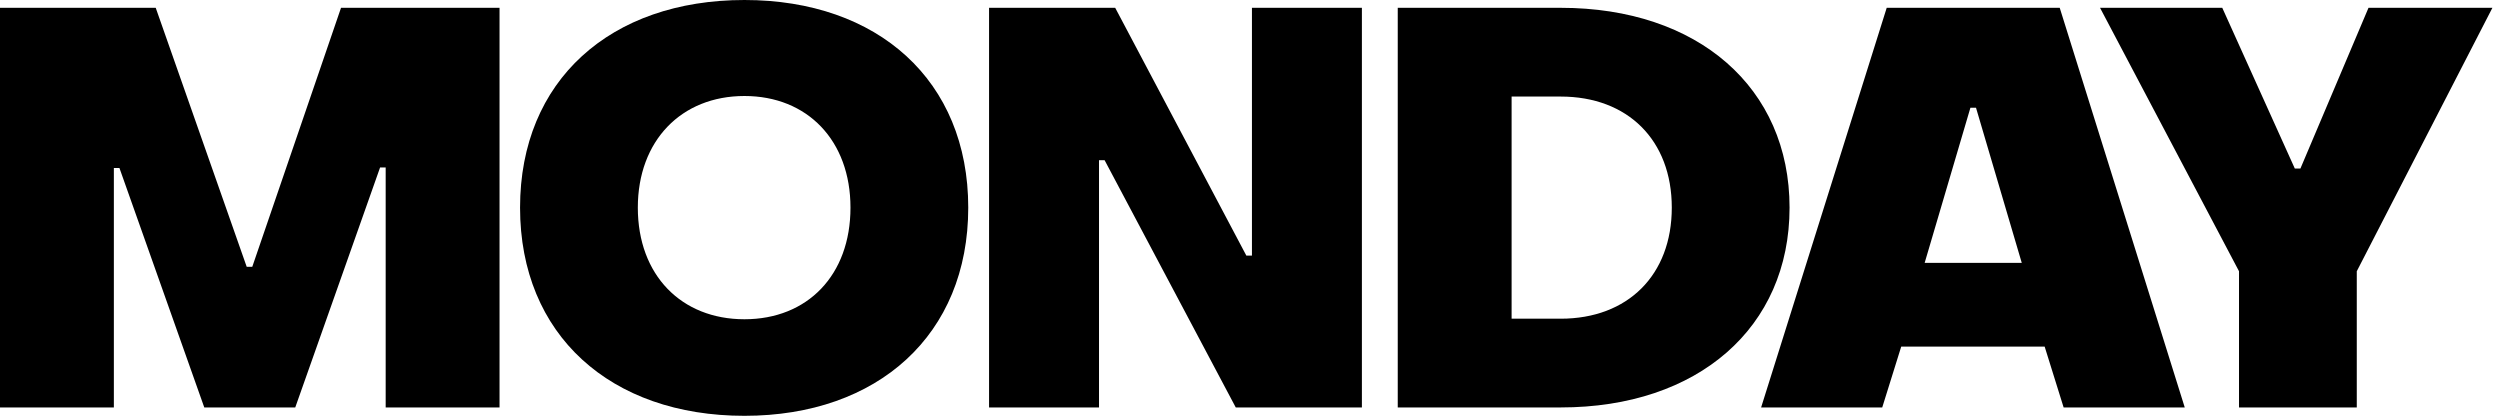
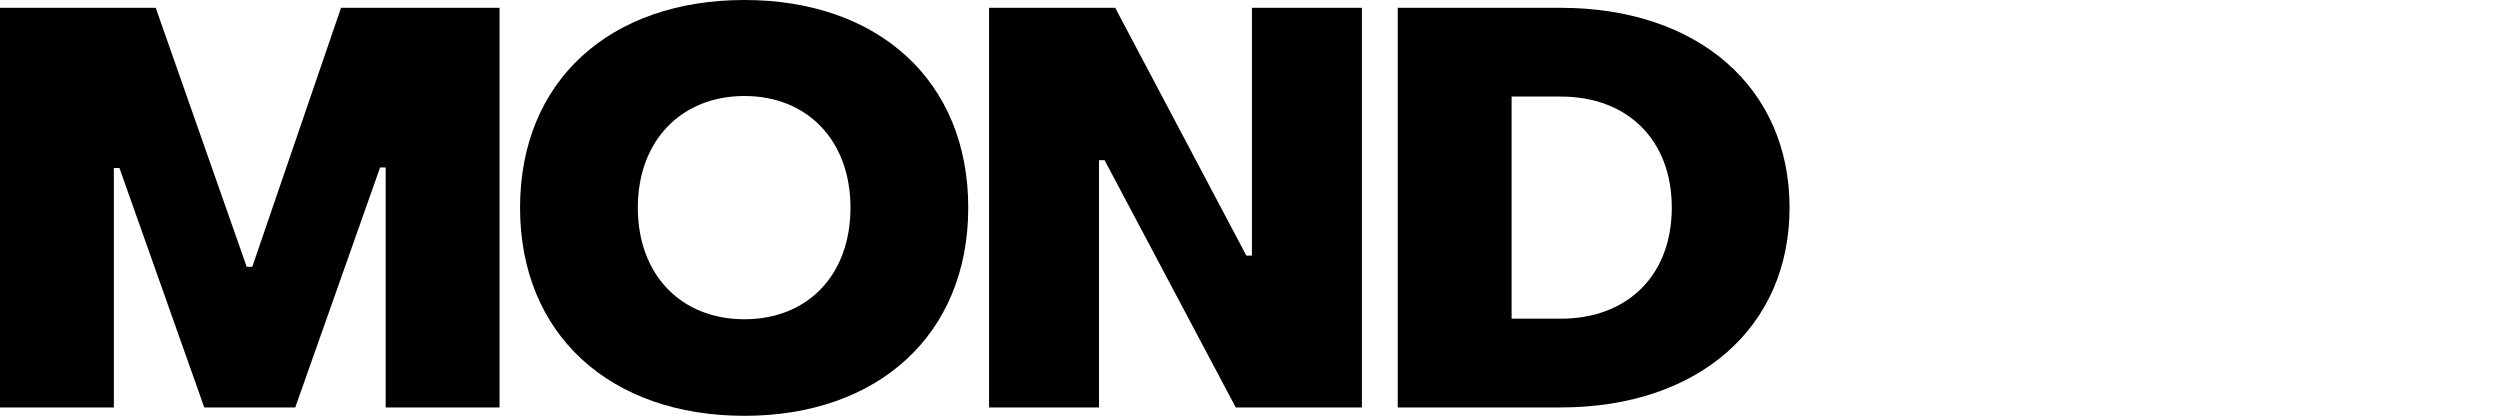
<svg xmlns="http://www.w3.org/2000/svg" width="215" height="36" viewBox="0 0 215 36" fill="none">
  <path d="M9.792 35.04V14.448H10.272L17.568 35.04H25.392L32.688 14.4H33.168V35.04H42.96V0.672H29.328L21.696 22.944H21.216L13.392 0.672H0V35.04H9.792Z" fill="currentColor" />
  <path d="M64.021 35.76C75.493 35.76 83.269 28.8 83.269 17.856C83.269 6.912 75.493 0 64.021 0C52.501 0 44.725 6.912 44.725 17.856C44.725 28.8 52.501 35.76 64.021 35.76ZM64.021 27.456C58.597 27.456 54.853 23.664 54.853 17.856C54.853 12.096 58.597 8.256 64.021 8.256C69.445 8.256 73.141 12.096 73.141 17.856C73.141 23.664 69.445 27.456 64.021 27.456Z" fill="currentColor" />
  <path d="M94.515 35.04V13.776H94.995L106.275 35.04H117.123V0.672H107.667V21.984H107.187L95.907 0.672H85.059V35.04H94.515Z" fill="currentColor" />
  <path d="M134.222 35.04C146.03 35.04 153.902 28.176 153.902 17.856C153.902 7.536 146.03 0.672 134.222 0.672H120.206V35.04H134.222ZM129.998 8.304H134.222C139.982 8.304 143.774 12.048 143.774 17.856C143.774 23.664 139.982 27.408 134.222 27.408H129.998V8.304Z" fill="currentColor" />
-   <path d="M161.872 35.04L163.505 29.808H175.84L177.472 35.04H187.888L177.136 0.672H162.257L151.456 35.04H161.872ZM169.456 9.264H169.936L173.872 22.608H165.52L169.456 9.264Z" fill="currentColor" />
-   <path d="M202.683 35.04V23.328L214.347 0.672H203.691L197.835 14.496H197.355L191.115 0.672H180.603L192.555 23.328V35.04H202.683Z" fill="currentColor" />
</svg>